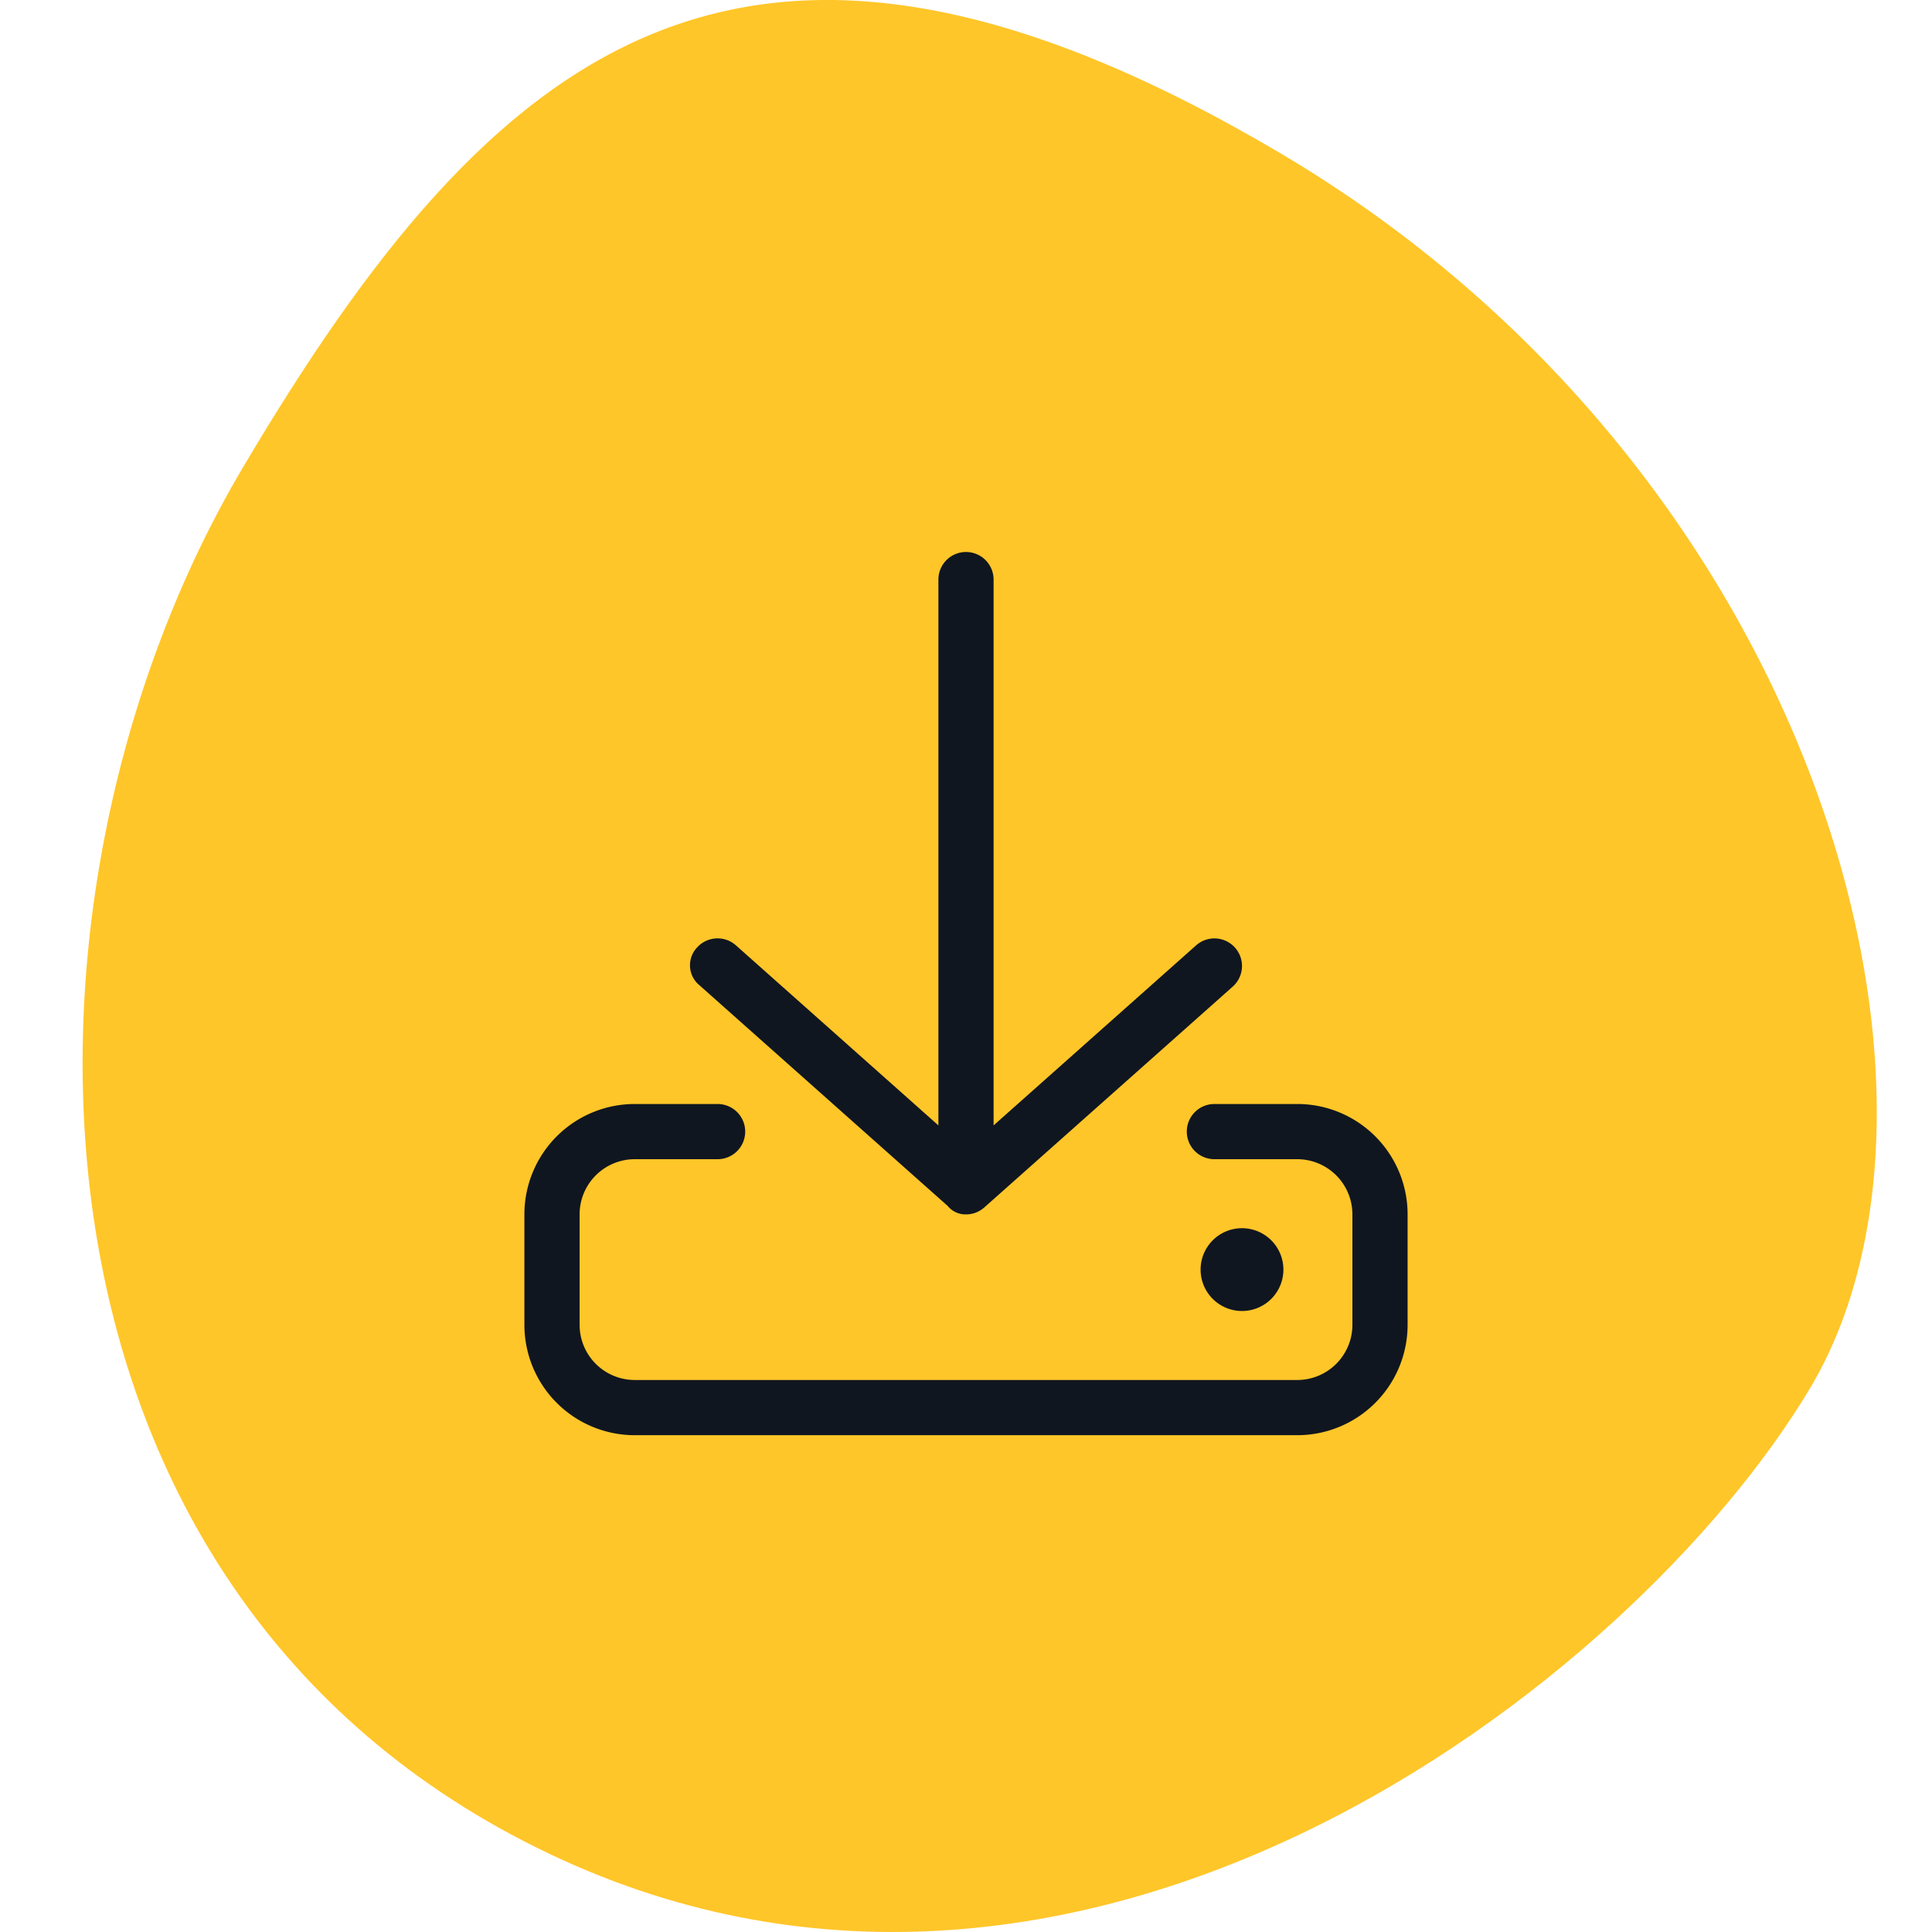
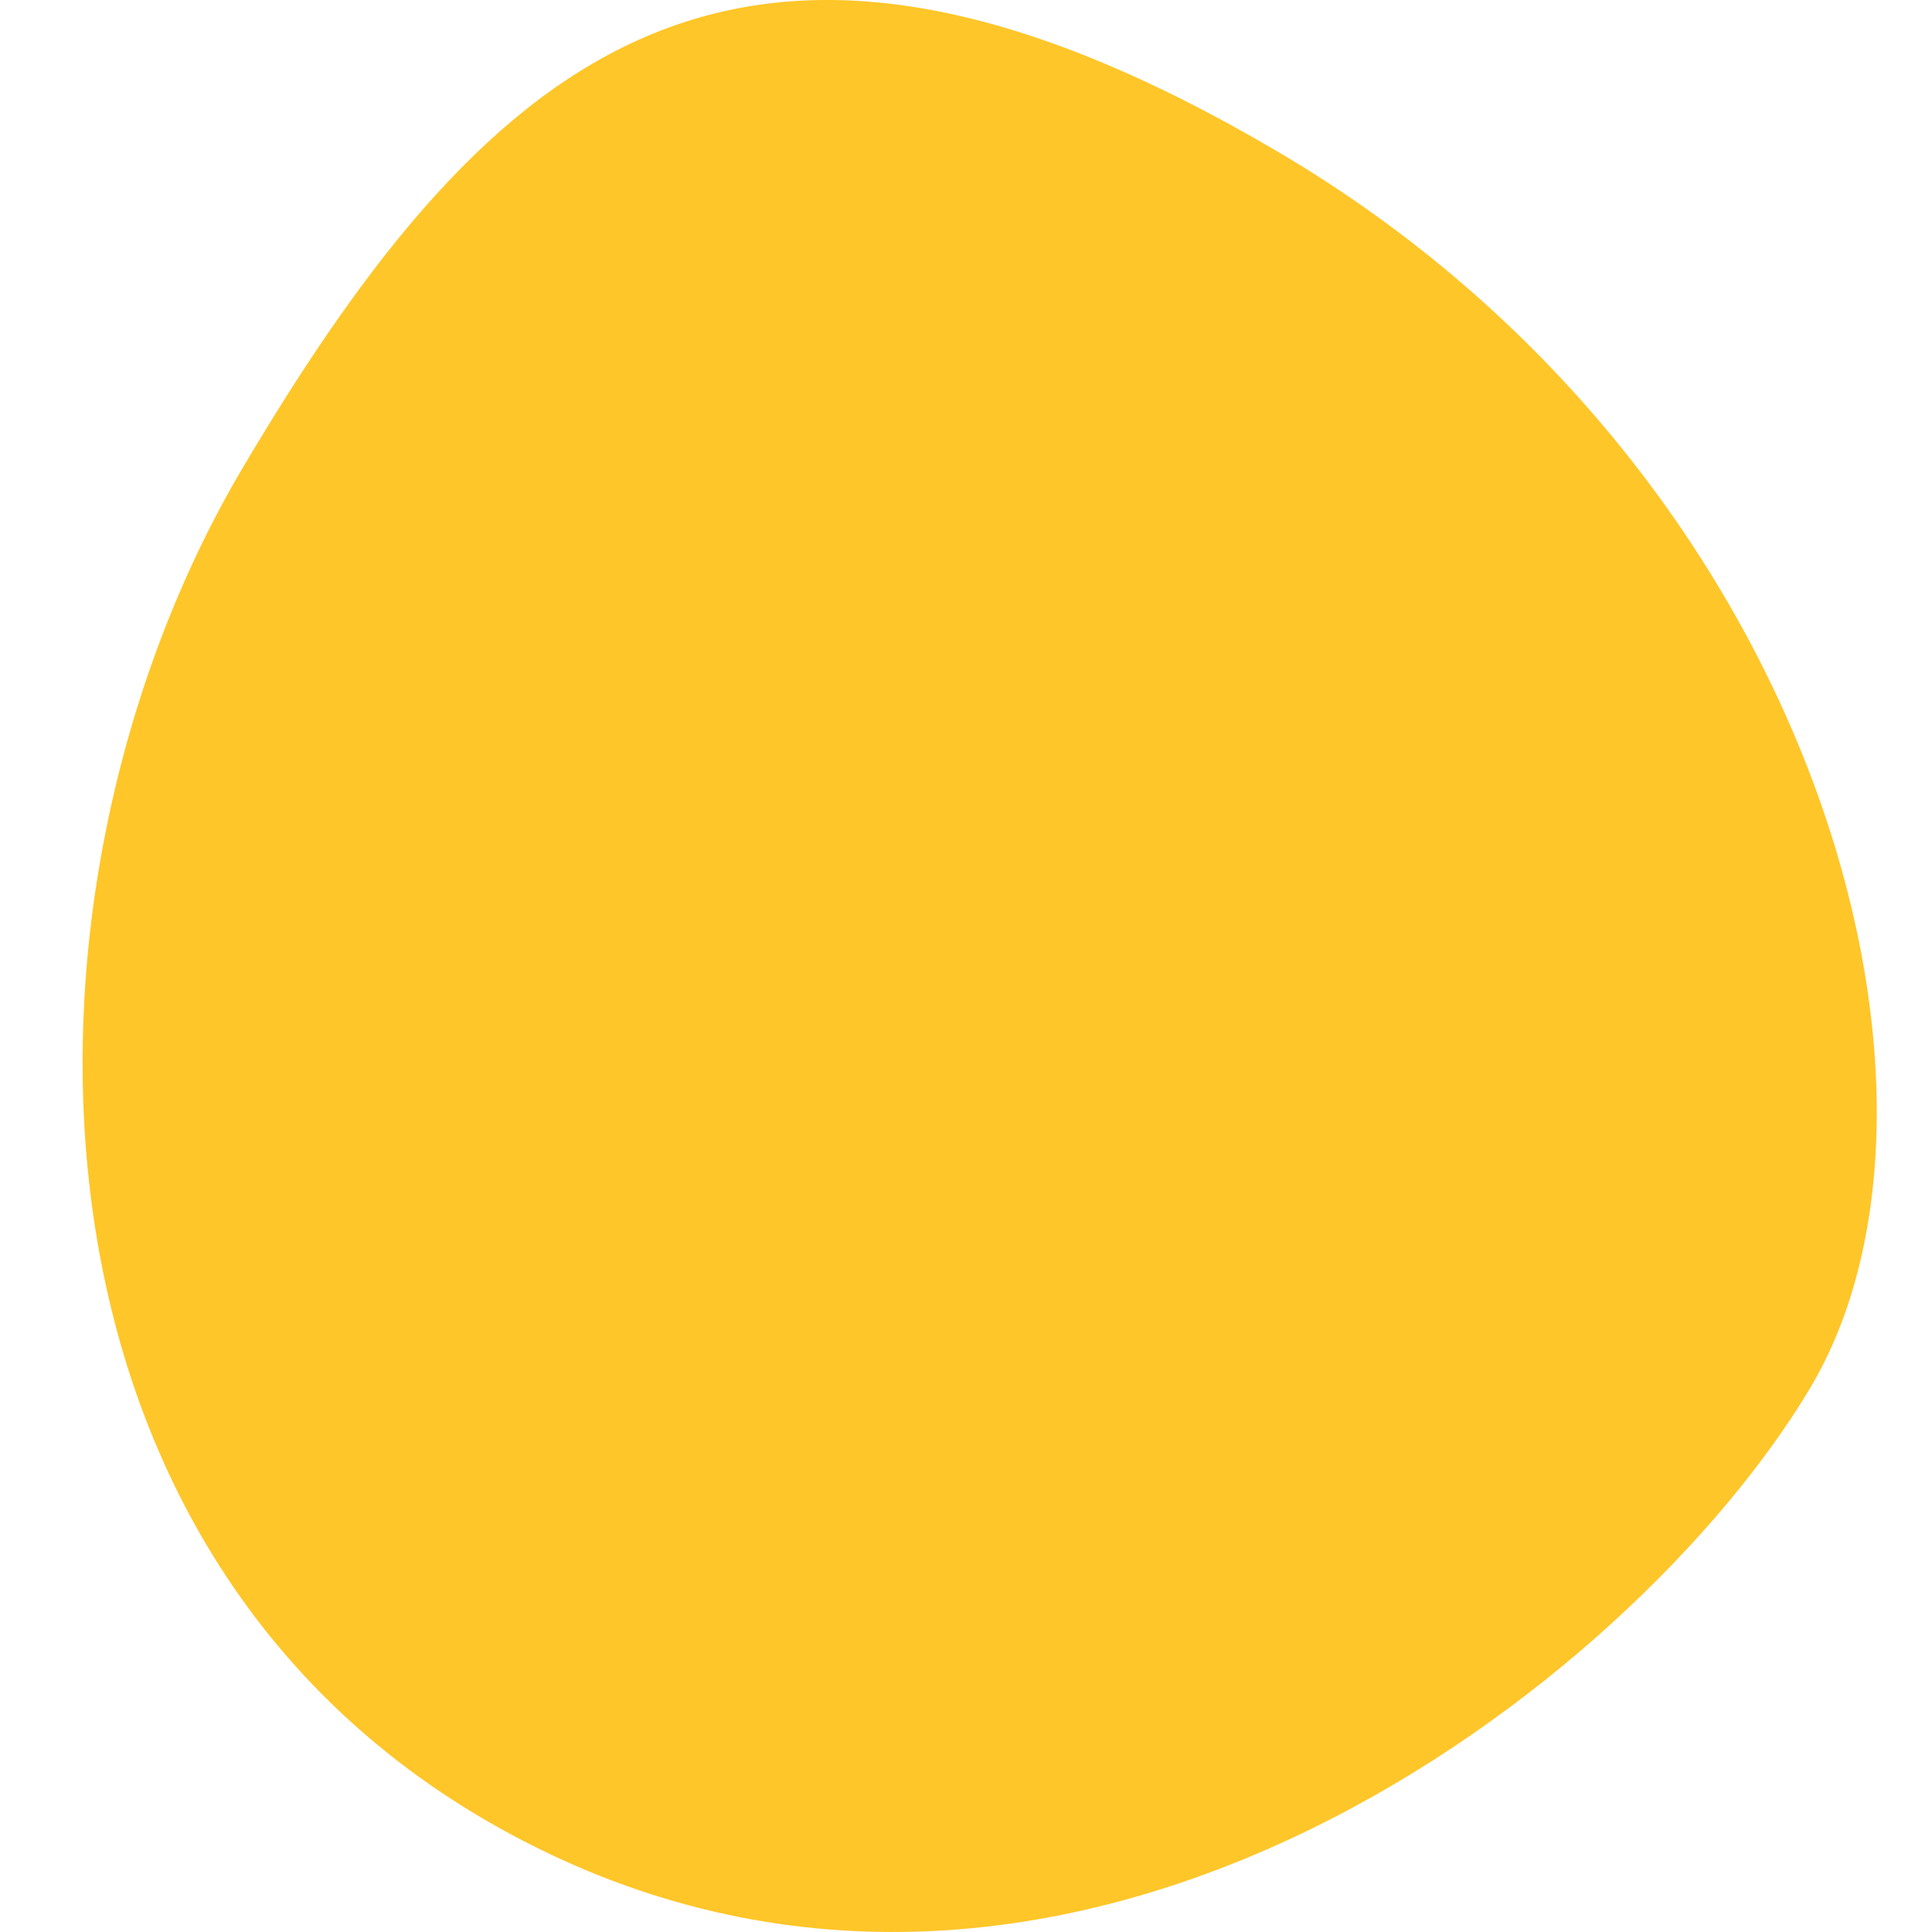
<svg xmlns="http://www.w3.org/2000/svg" width="70" height="70" viewBox="0 0 70 70">
  <defs>
    <clipPath id="clip-icon-download">
      <rect width="70" height="70" />
    </clipPath>
  </defs>
  <g id="icon-download" clip-path="url(#clip-icon-download)">
    <g id="Group_64" data-name="Group 64" transform="translate(-707 -931)">
      <path id="Path_94" data-name="Path 94" d="M143.674,129.659c6.393-10.684.212-33.315-19.215-44.782S95.944,81.012,86.9,96.287s-8.958,40.286,10.654,50.006S137.281,140.343,143.674,129.659Z" transform="translate(628.898 851.655)" fill="#ffc629" />
-       <path id="Path_101" data-name="Path 101" d="M15.337-4.306A.829.829,0,0,0,16-4a.993.993,0,0,0,.664-.253l9-8a1,1,0,0,0,.084-1.411,1,1,0,0,0-1.412-.083L17-7.225V-27a1,1,0,0,0-1-1,1,1,0,0,0-1,1V-7.225L7.662-13.75a1,1,0,0,0-1.413.087.936.936,0,0,0,.088,1.356ZM28-8H25a1,1,0,0,0-1,1,1,1,0,0,0,1,1h3a2,2,0,0,1,2,2V0a2,2,0,0,1-2,2H4A2,2,0,0,1,2,0V-4A2,2,0,0,1,4-6H7A1,1,0,0,0,8-7,1,1,0,0,0,7-8H4A4,4,0,0,0,0-4V0A4,4,0,0,0,4,4H28a4,4,0,0,0,4-4V-4A4,4,0,0,0,28-8Zm-.5,6A1.5,1.5,0,0,0,26-3.5,1.5,1.5,0,0,0,24.5-2,1.5,1.5,0,0,0,26-.5,1.5,1.5,0,0,0,27.5-2Z" transform="translate(726 979)" fill="#101620" />
    </g>
  </g>
</svg>